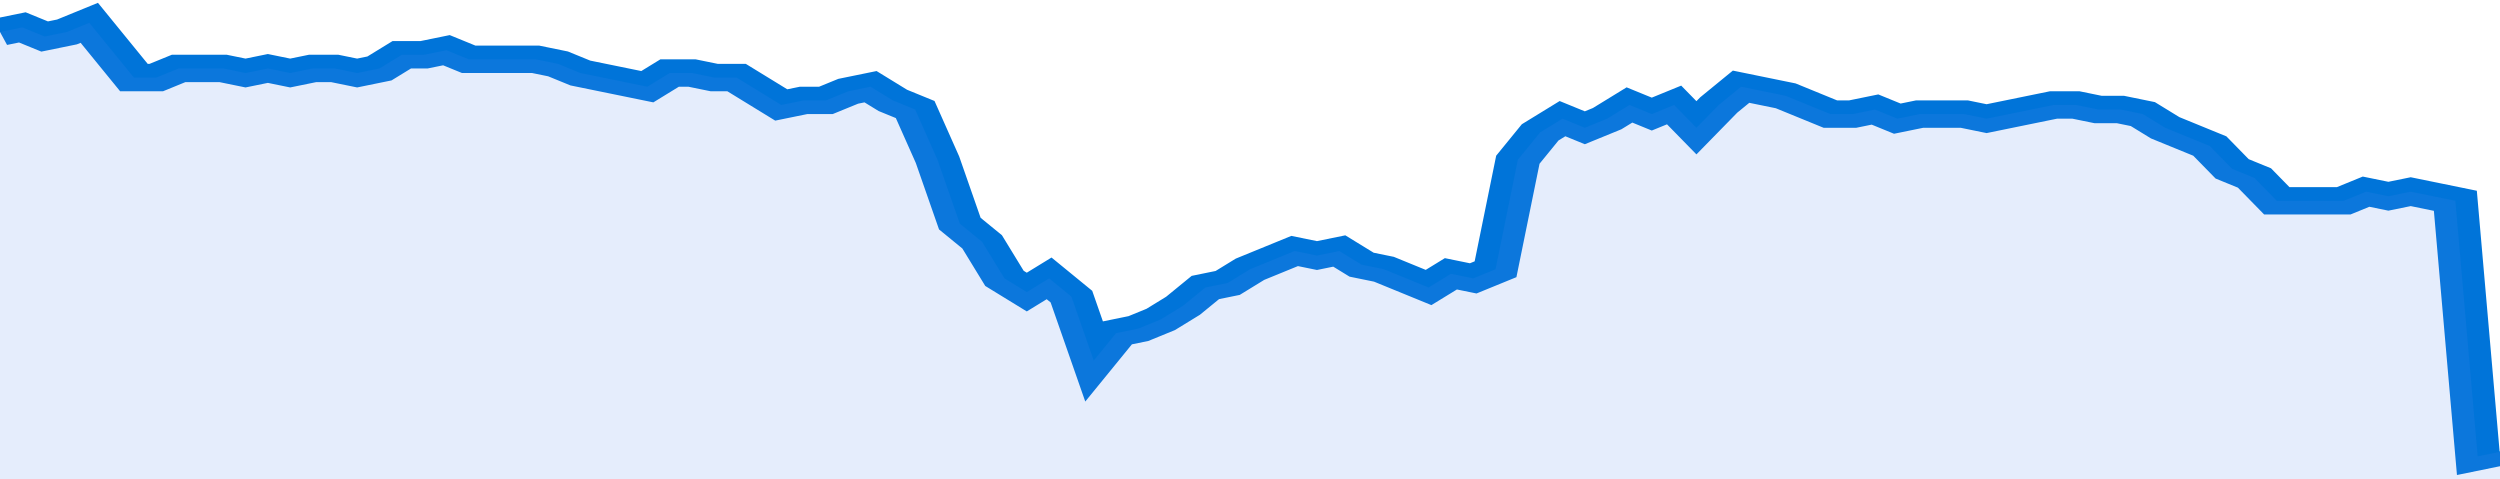
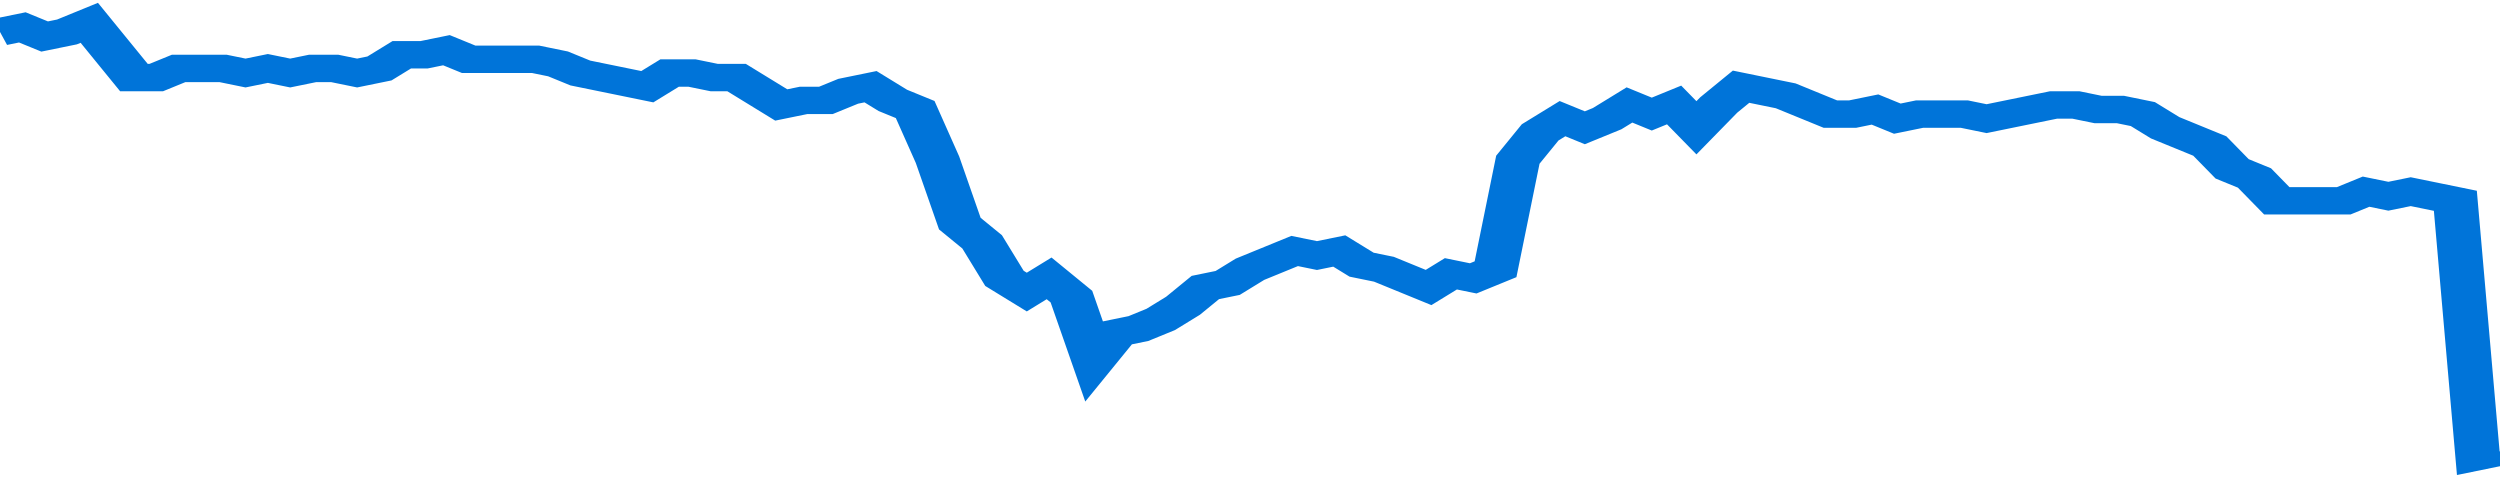
<svg xmlns="http://www.w3.org/2000/svg" viewBox="0 0 336 105" width="120" height="23" preserveAspectRatio="none">
  <polyline fill="none" stroke="#0074d9" stroke-width="6" points="0, 7 3, 6 6, 8 9, 7 12, 5 15, 11 18, 17 21, 17 24, 15 27, 15 30, 15 33, 16 36, 15 39, 16 42, 15 45, 15 48, 16 51, 15 54, 12 57, 12 60, 11 63, 13 66, 13 69, 13 72, 13 75, 14 78, 16 81, 17 84, 18 87, 19 90, 16 93, 16 96, 17 99, 17 102, 20 105, 23 108, 22 111, 22 114, 20 117, 19 120, 22 123, 24 126, 35 129, 49 132, 53 135, 61 138, 64 141, 61 144, 65 147, 79 150, 73 153, 72 156, 70 159, 67 162, 63 165, 62 168, 59 171, 57 174, 55 177, 56 180, 55 183, 58 186, 59 189, 61 192, 63 195, 60 198, 61 201, 59 204, 35 207, 29 210, 26 213, 28 216, 26 219, 23 222, 25 225, 23 228, 28 231, 23 234, 19 237, 20 240, 21 243, 23 246, 25 249, 25 252, 24 255, 26 258, 25 261, 25 264, 25 267, 26 270, 25 273, 24 276, 23 279, 23 282, 24 285, 24 288, 25 291, 28 294, 30 297, 32 300, 37 303, 39 306, 44 309, 44 312, 44 315, 44 318, 42 321, 43 324, 42 327, 43 330, 44 333, 100 336, 99 336, 99 "> </polyline>
-   <polygon fill="#5085ec" opacity="0.15" points="0, 105 0, 7 3, 6 6, 8 9, 7 12, 5 15, 11 18, 17 21, 17 24, 15 27, 15 30, 15 33, 16 36, 15 39, 16 42, 15 45, 15 48, 16 51, 15 54, 12 57, 12 60, 11 63, 13 66, 13 69, 13 72, 13 75, 14 78, 16 81, 17 84, 18 87, 19 90, 16 93, 16 96, 17 99, 17 102, 20 105, 23 108, 22 111, 22 114, 20 117, 19 120, 22 123, 24 126, 35 129, 49 132, 53 135, 61 138, 64 141, 61 144, 65 147, 79 150, 73 153, 72 156, 70 159, 67 162, 63 165, 62 168, 59 171, 57 174, 55 177, 56 180, 55 183, 58 186, 59 189, 61 192, 63 195, 60 198, 61 201, 59 204, 35 207, 29 210, 26 213, 28 216, 26 219, 23 222, 25 225, 23 228, 28 231, 23 234, 19 237, 20 240, 21 243, 23 246, 25 249, 25 252, 24 255, 26 258, 25 261, 25 264, 25 267, 26 270, 25 273, 24 276, 23 279, 23 282, 24 285, 24 288, 25 291, 28 294, 30 297, 32 300, 37 303, 39 306, 44 309, 44 312, 44 315, 44 318, 42 321, 43 324, 42 327, 43 330, 44 333, 100 336, 99 336, 105 " />
</svg>